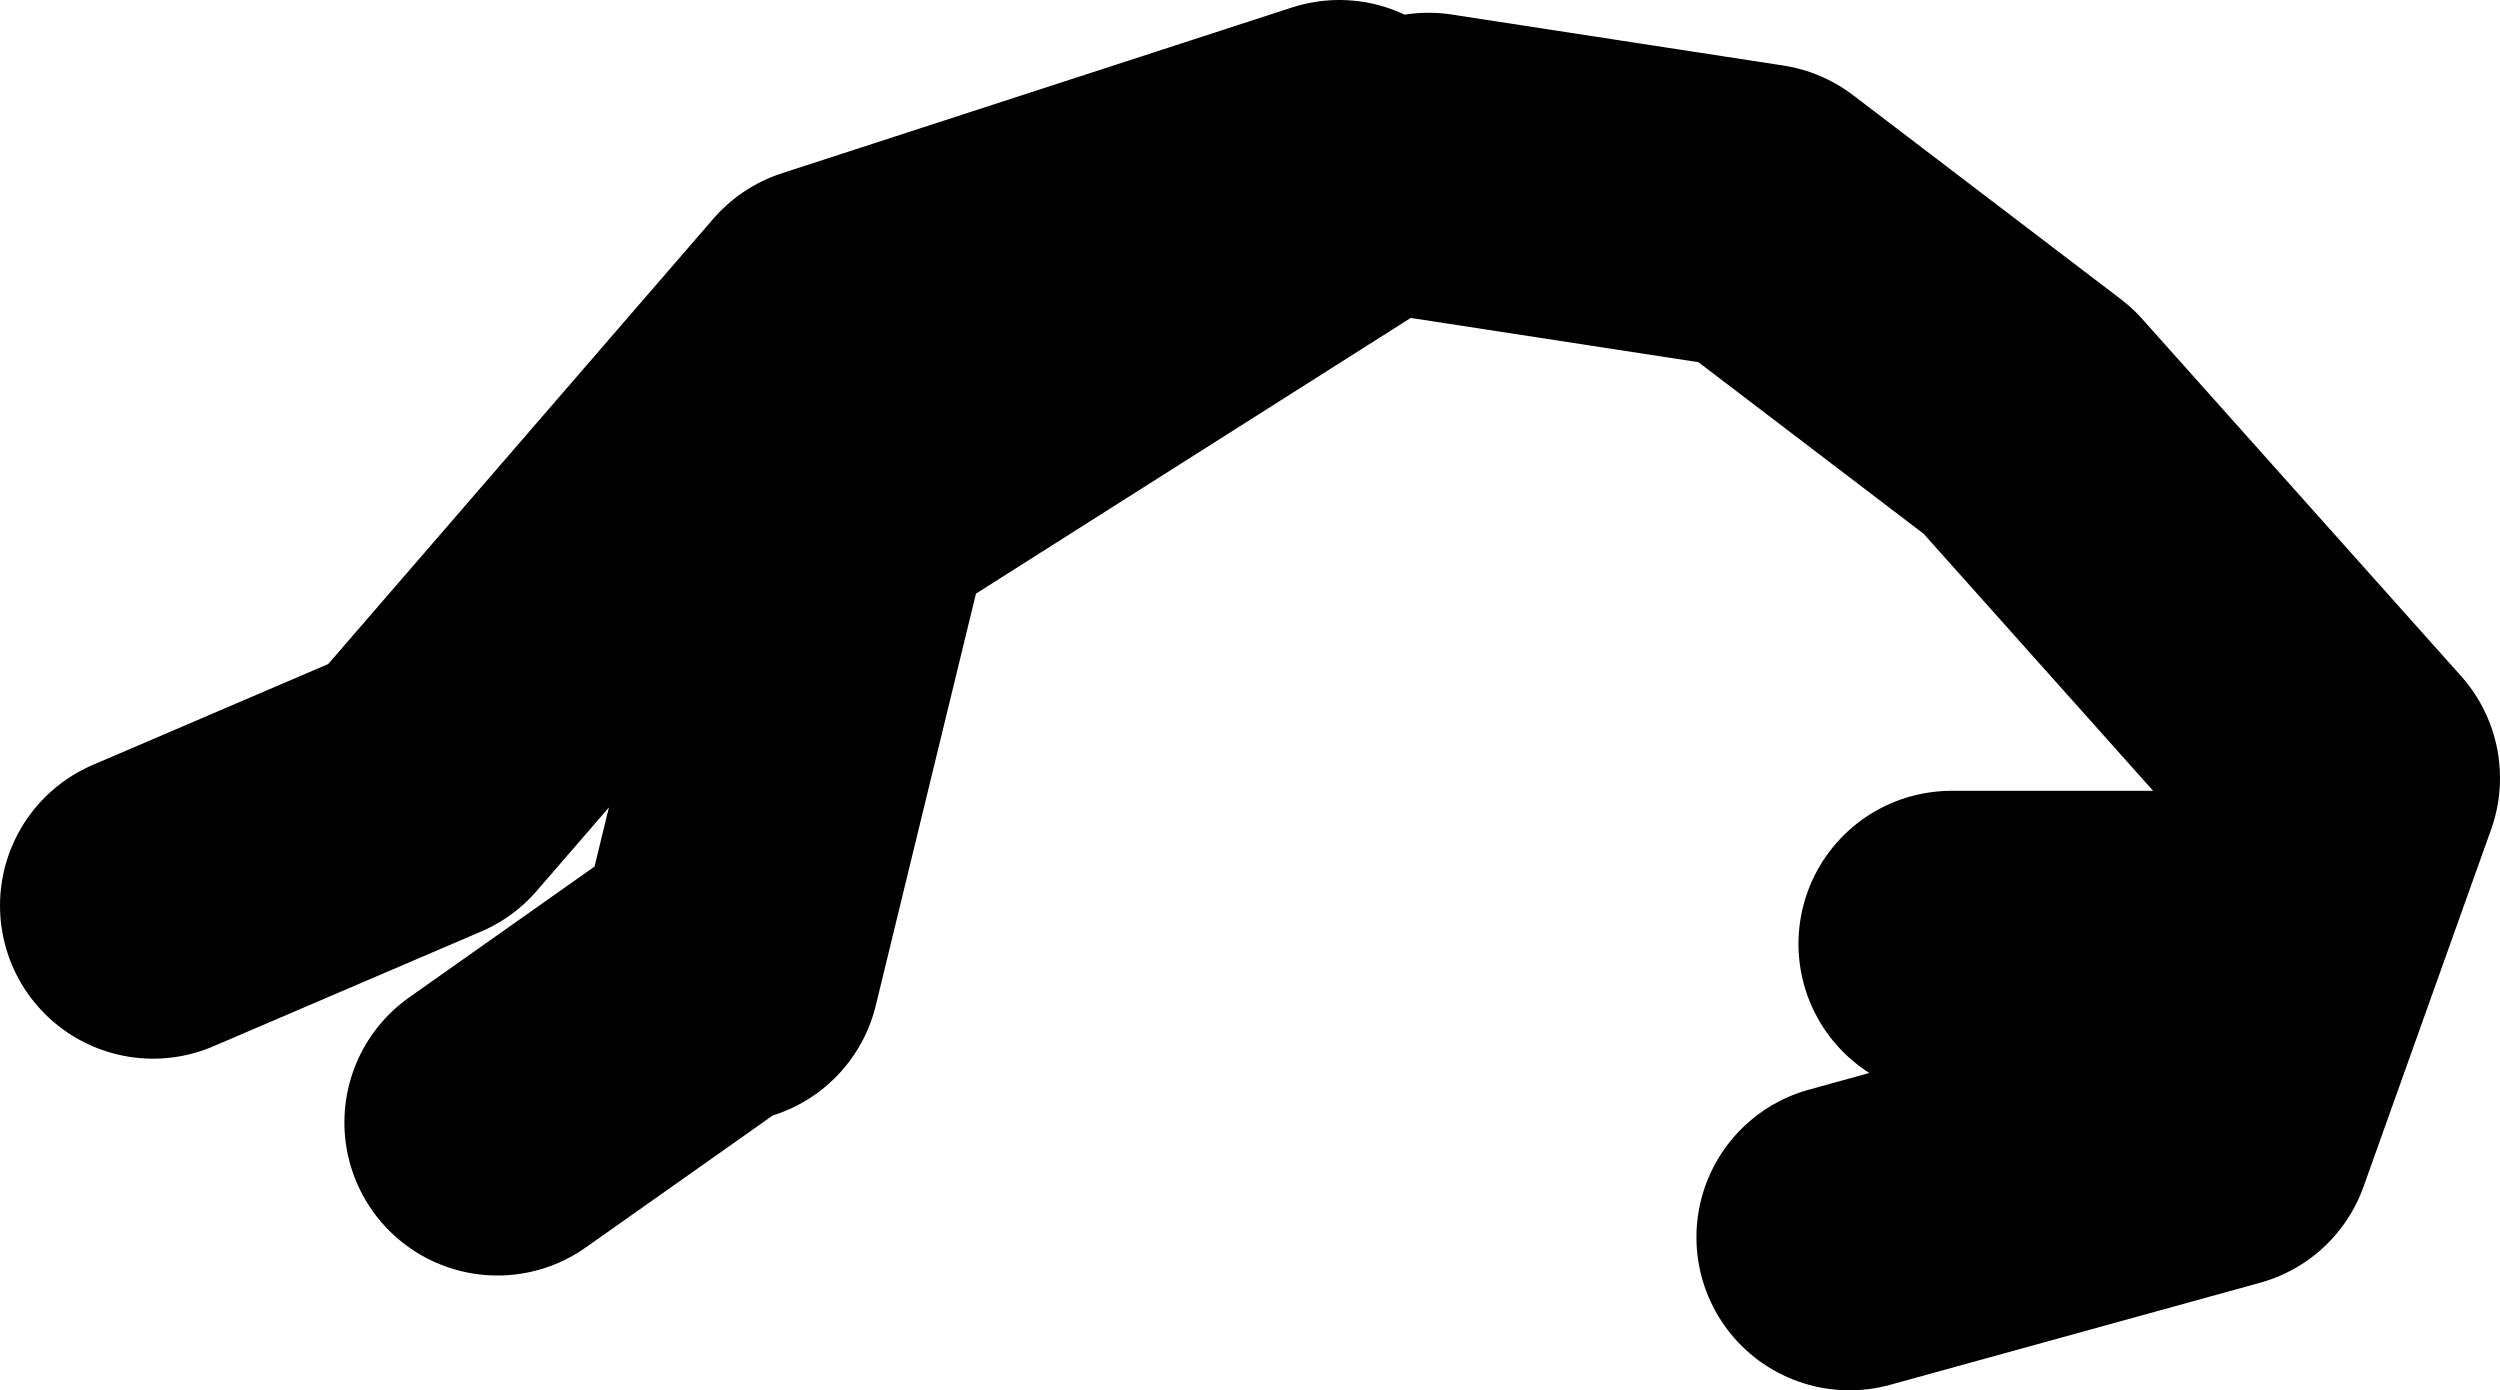
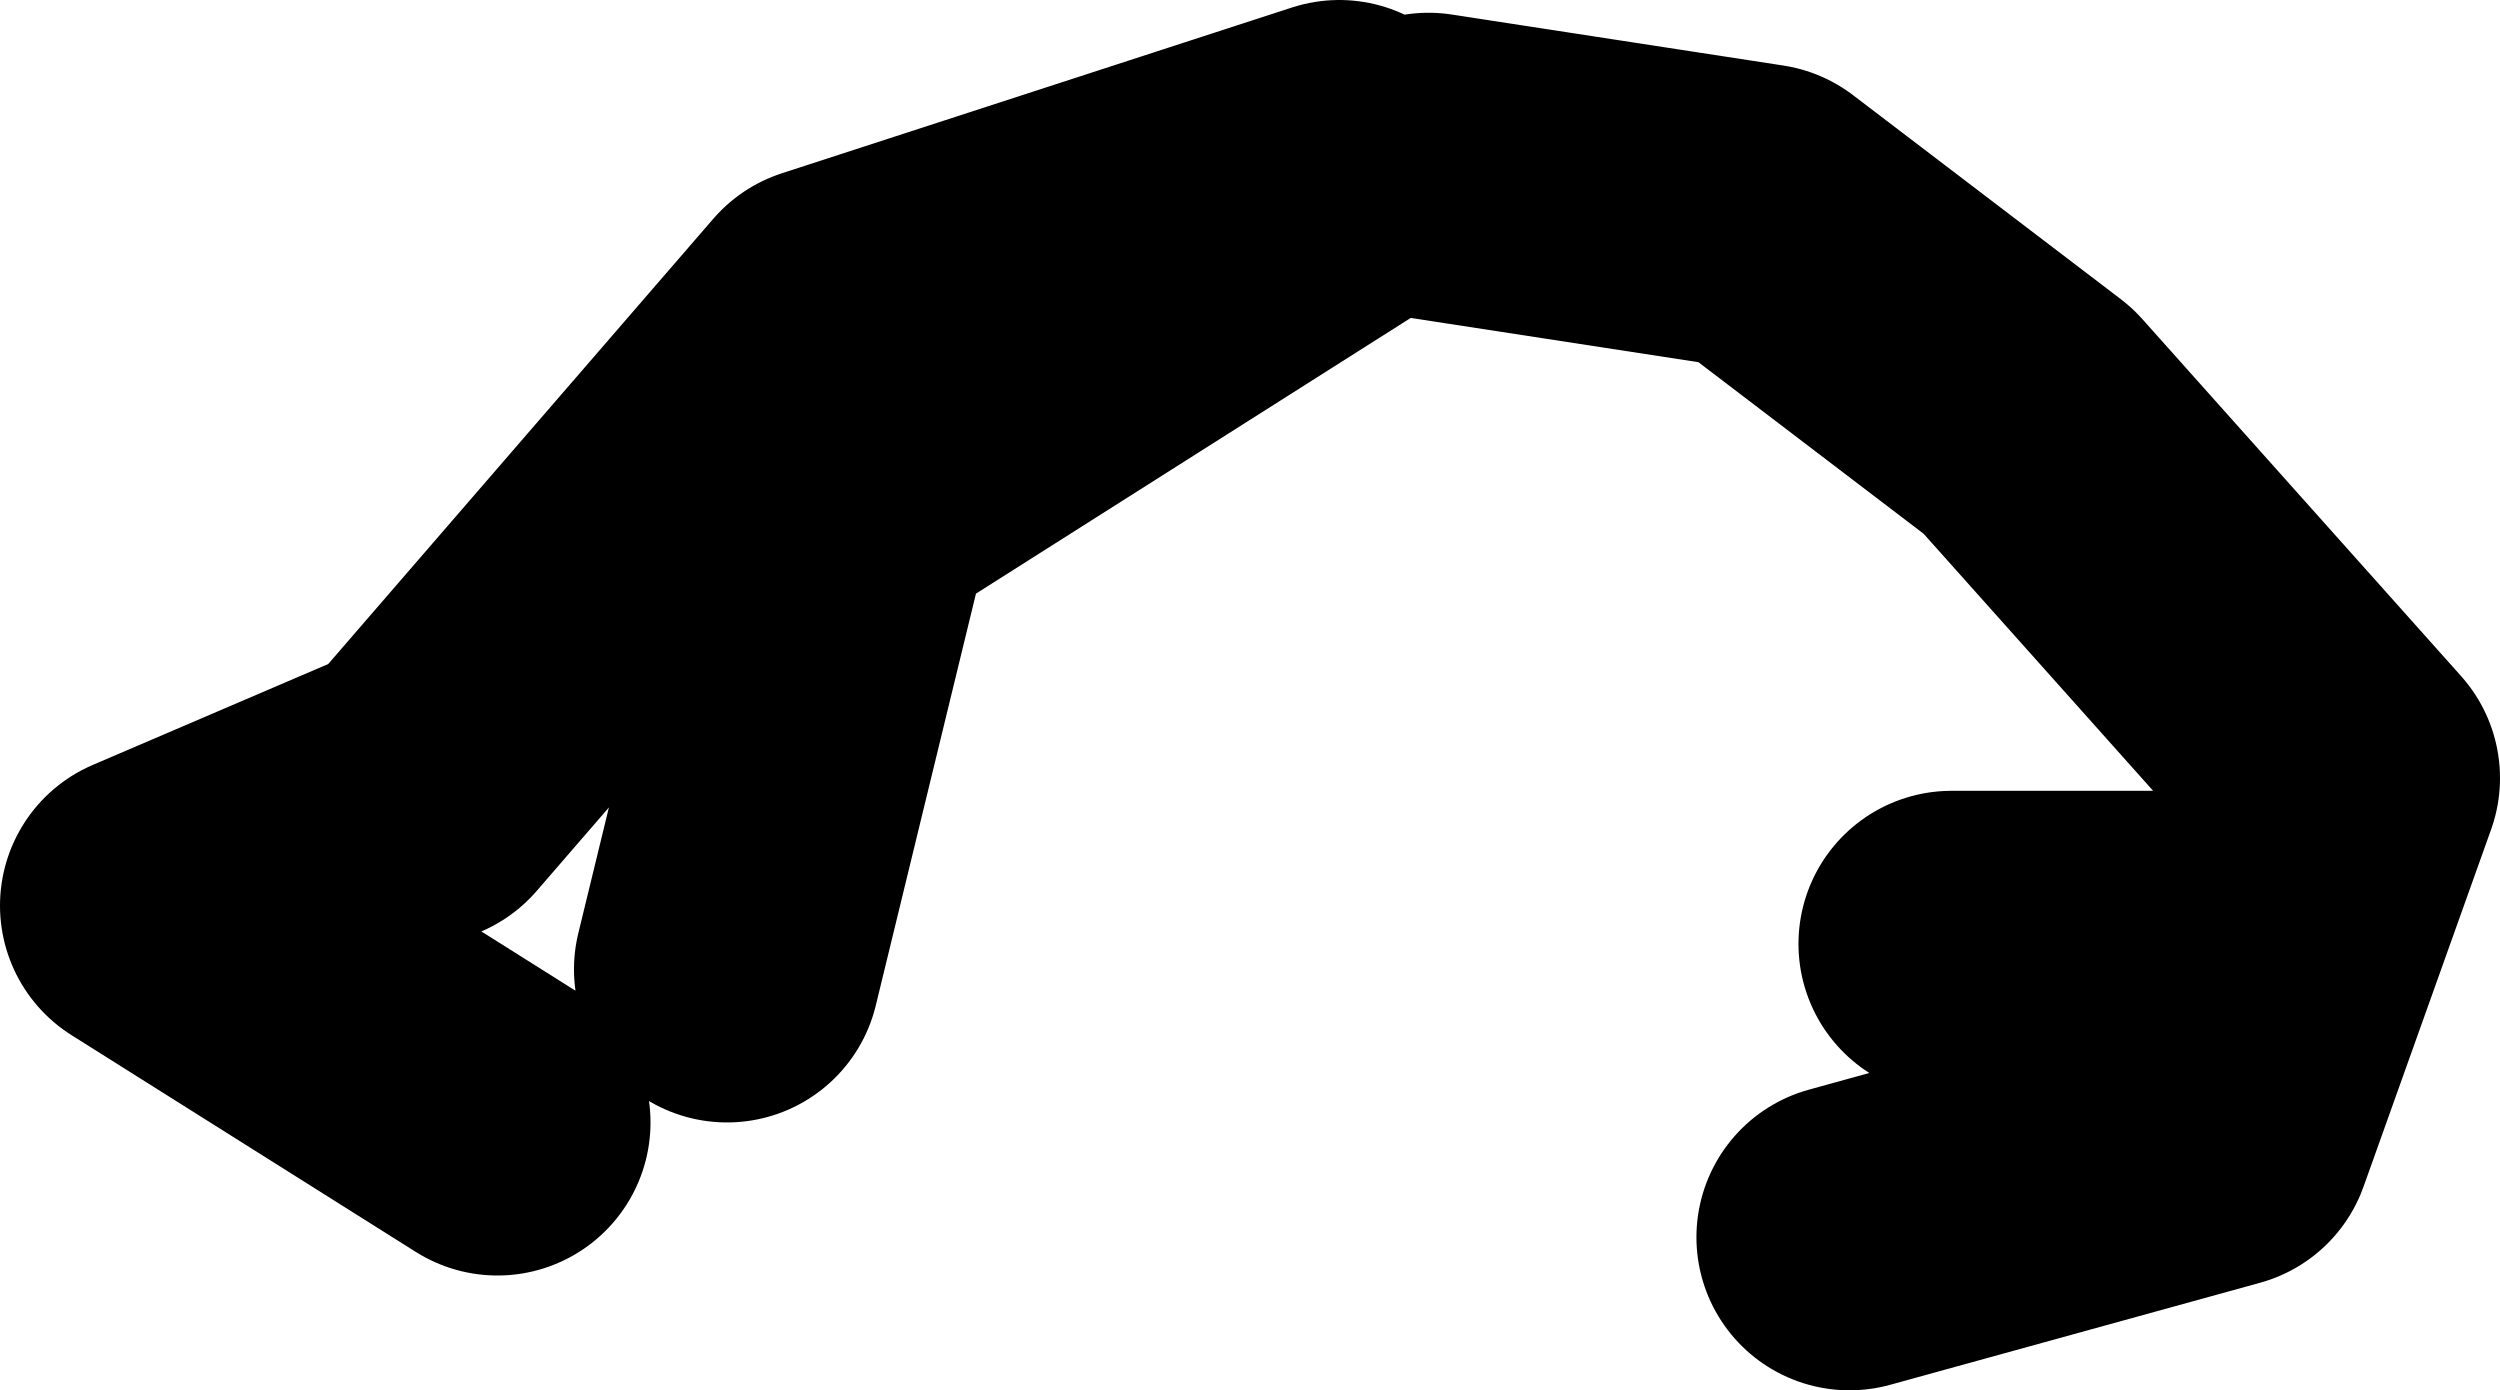
<svg xmlns="http://www.w3.org/2000/svg" height="27.25px" width="49.0px">
  <g transform="matrix(1.0, 0.0, 0.0, 1.0, 109.75, -7.35)">
-     <path d="M-67.25 25.85 L-71.5 25.85 M-81.75 10.6 L-75.25 11.6 -70.0 15.6 -63.75 22.6 -66.25 29.6 -73.5 31.6 M-83.5 10.35 L-93.5 13.6 -101.5 22.85 -106.75 25.1 M-95.75 26.35 L-100.0 29.35 M-83.0 10.6 L-93.25 17.1 -95.5 26.35" fill="none" stroke="#000000" stroke-linecap="round" stroke-linejoin="round" stroke-width="6.0" />
+     <path d="M-67.25 25.85 L-71.5 25.85 M-81.75 10.6 L-75.25 11.6 -70.0 15.6 -63.75 22.6 -66.25 29.6 -73.5 31.6 M-83.5 10.35 L-93.5 13.6 -101.5 22.85 -106.75 25.1 L-100.0 29.35 M-83.0 10.6 L-93.25 17.1 -95.5 26.35" fill="none" stroke="#000000" stroke-linecap="round" stroke-linejoin="round" stroke-width="6.0" />
  </g>
</svg>